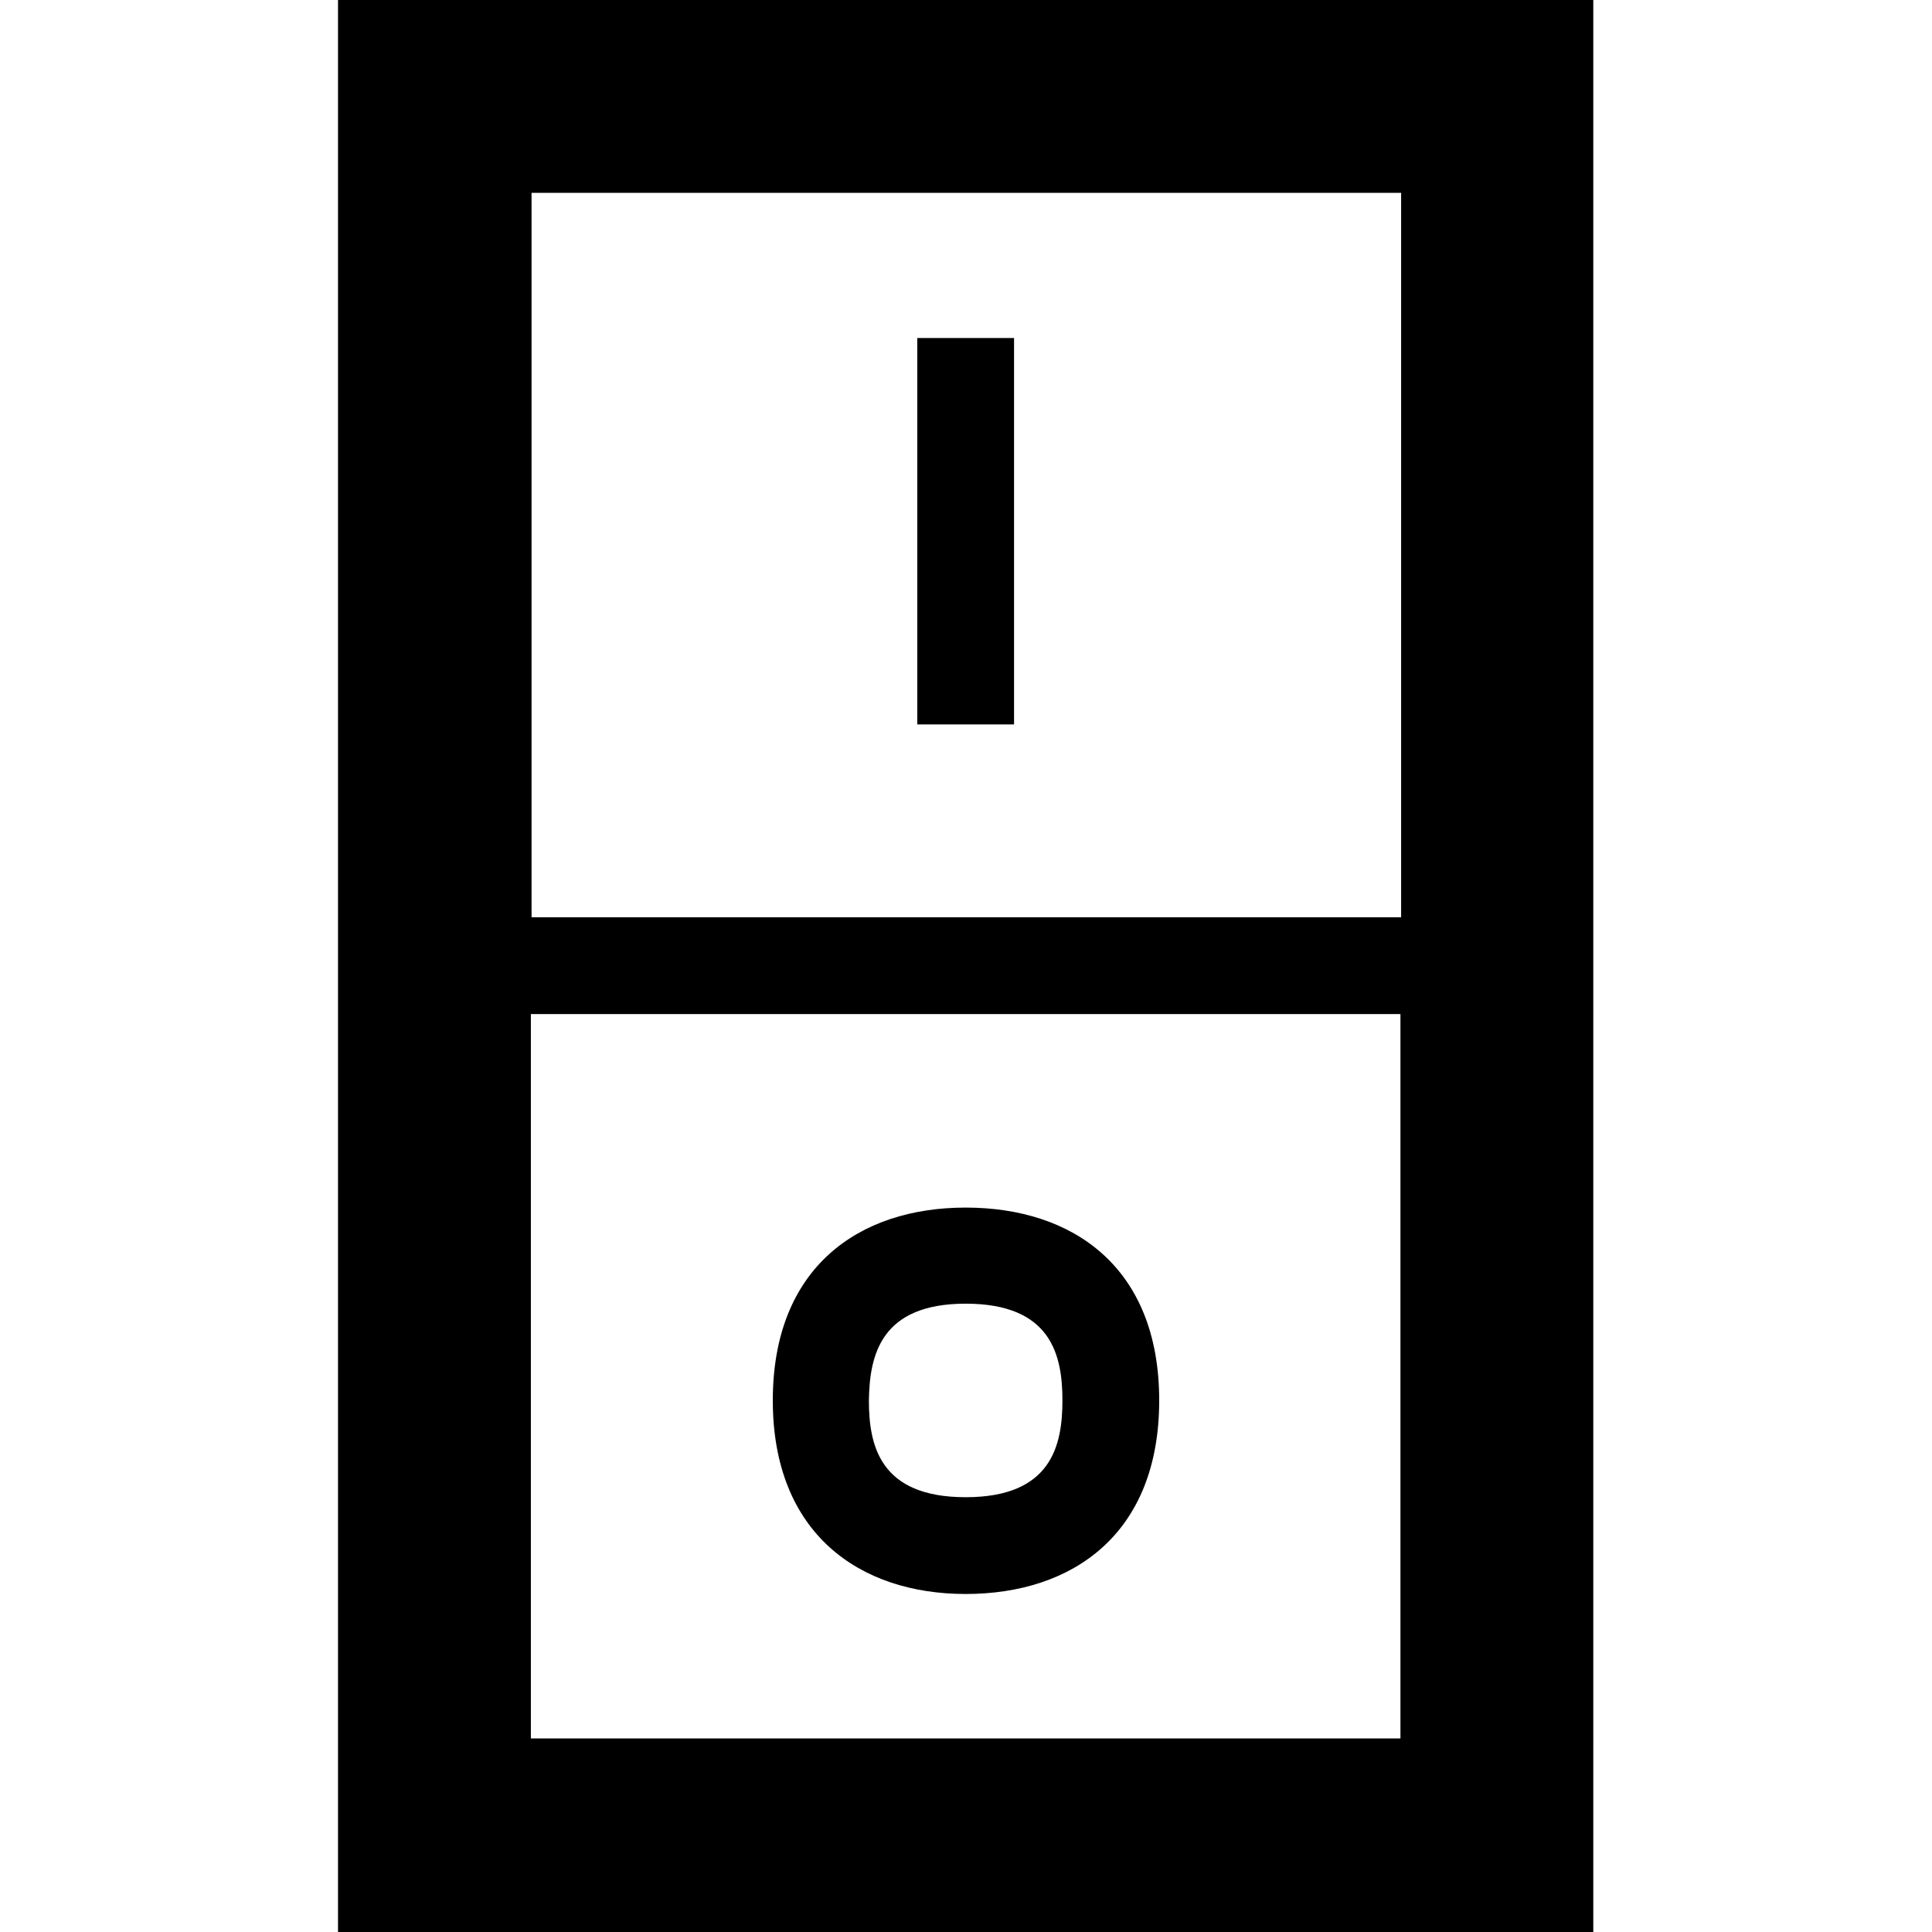
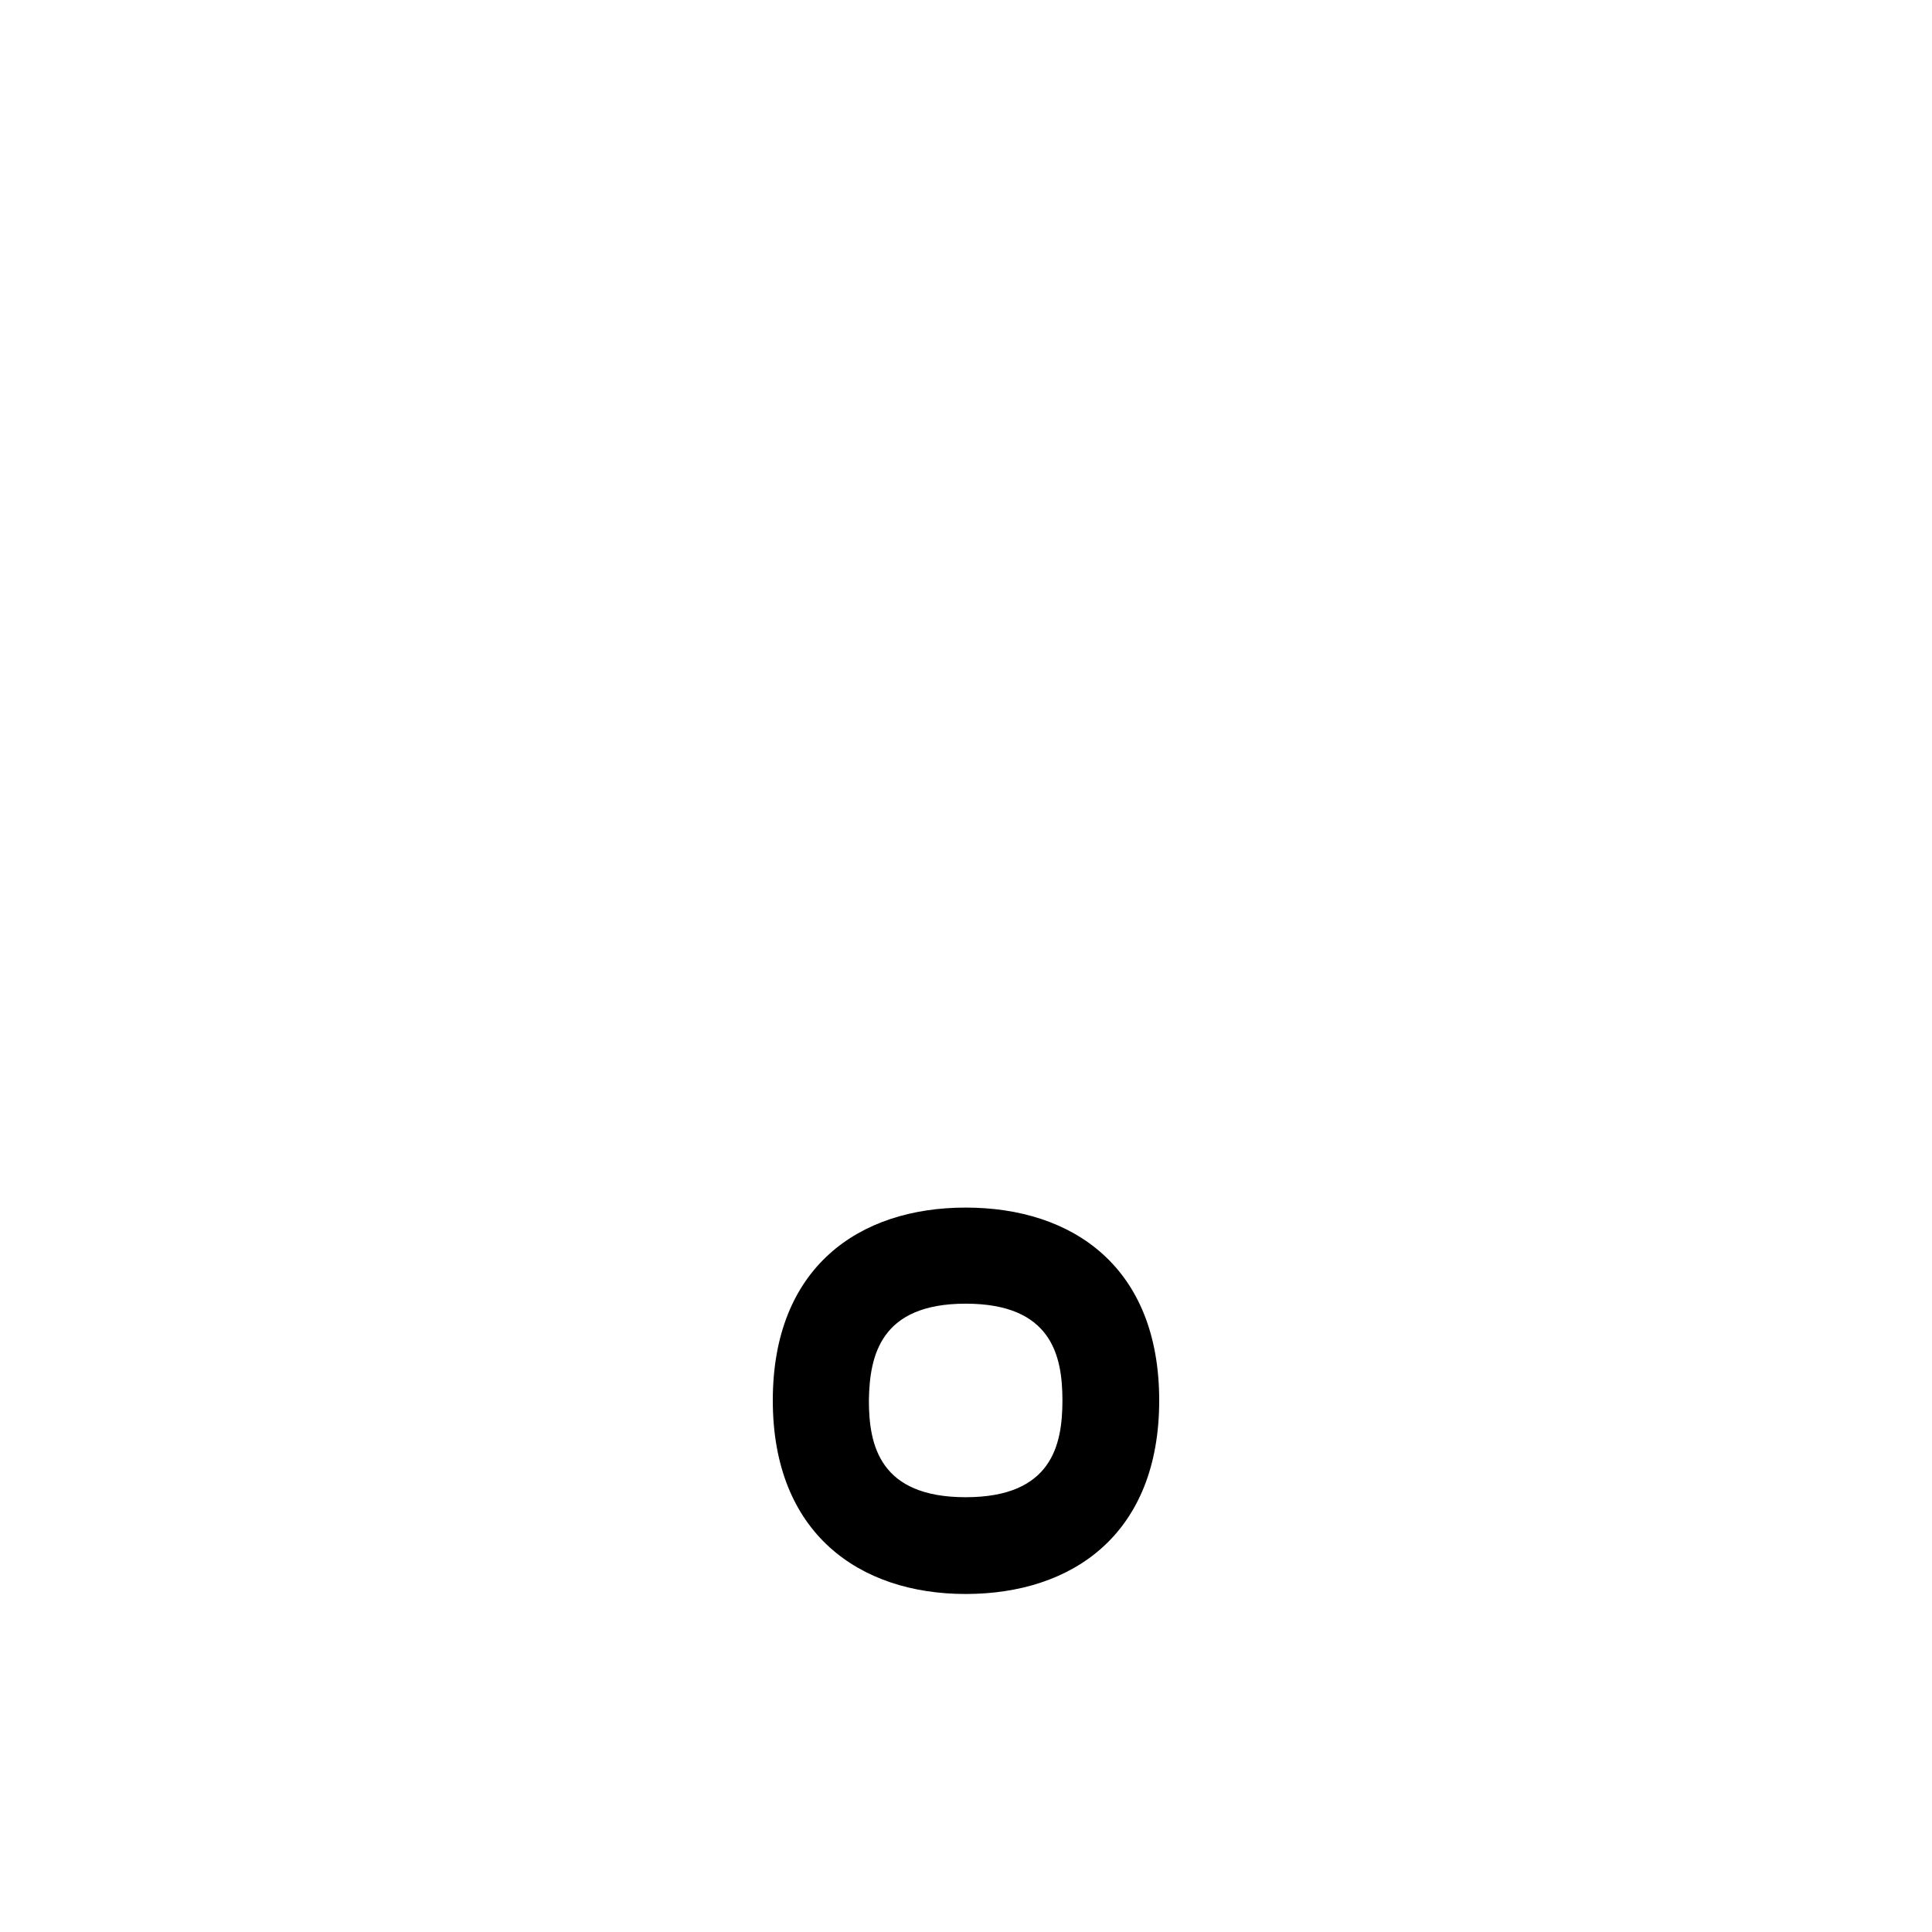
<svg xmlns="http://www.w3.org/2000/svg" version="1.1" x="0px" y="0px" viewBox="0 0 283.5 283.5" style="enable-background:new 0 0 283.5 283.5;" xml:space="preserve">
  <style type="text/css">
	.st0{display:none;}
	.st1{display:inline;}
	.st2{fill:none;stroke:#7F8083;stroke-width:0.25;stroke-miterlimit:10;}
</style>
  <g id="Light_switch">
    <title>VF_light_switch_rgb</title>
    <g>
      <path d="M141.7,233.9c15.7,0,28.4-8.8,28.4-28.4s-12.7-28.3-28.4-28.3c-15.7,0-28.3,8.8-28.3,28.3S126.1,233.9,141.7,233.9z     M141.7,191.3c12.6,0,14.2,7.6,14.2,14.2c0,6.6-1.6,14.2-14.2,14.2s-14.2-7.6-14.2-14.2C127.6,198.9,129.2,191.3,141.7,191.3z" />
-       <rect x="134.6" y="49.6" width="14.2" height="56.7" />
-       <path d="M49.6,0v283.5h184.2V0H49.6z M205.5,255.1l-127.6,0V148.8h127.6V255.1z M205.5,134.6H78V28.3h127.6V134.6z" />
    </g>
  </g>
</svg>